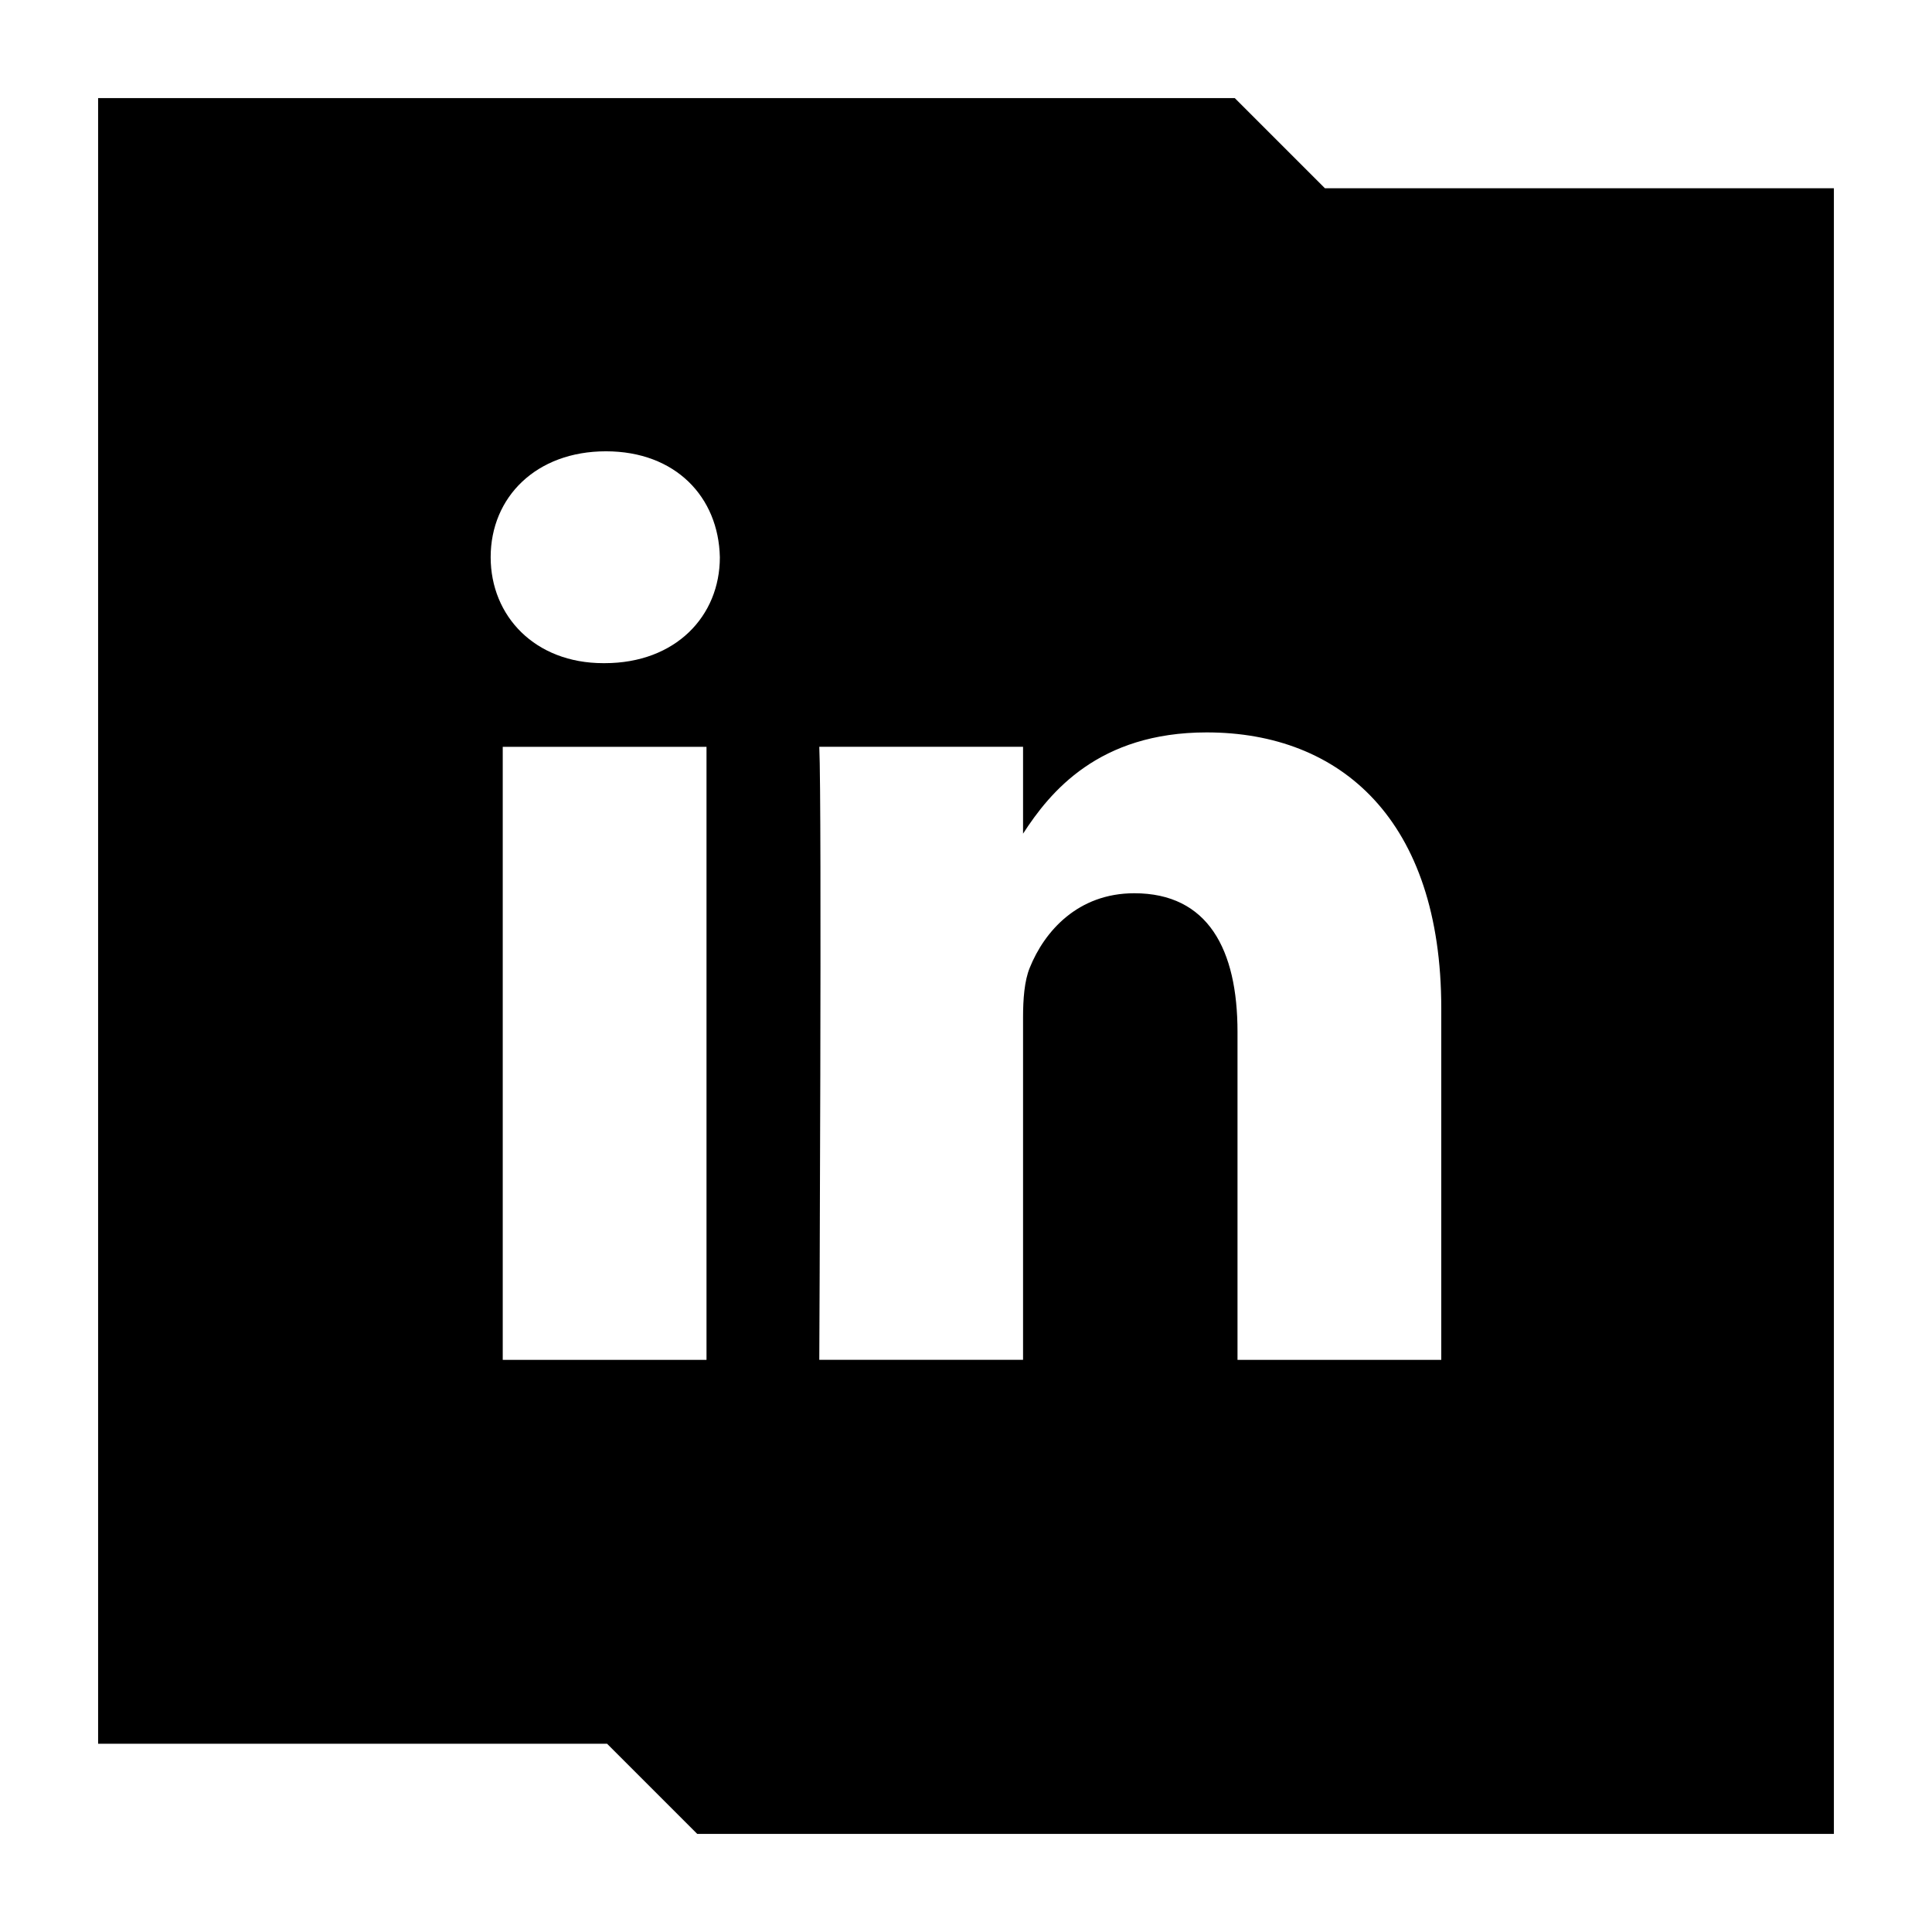
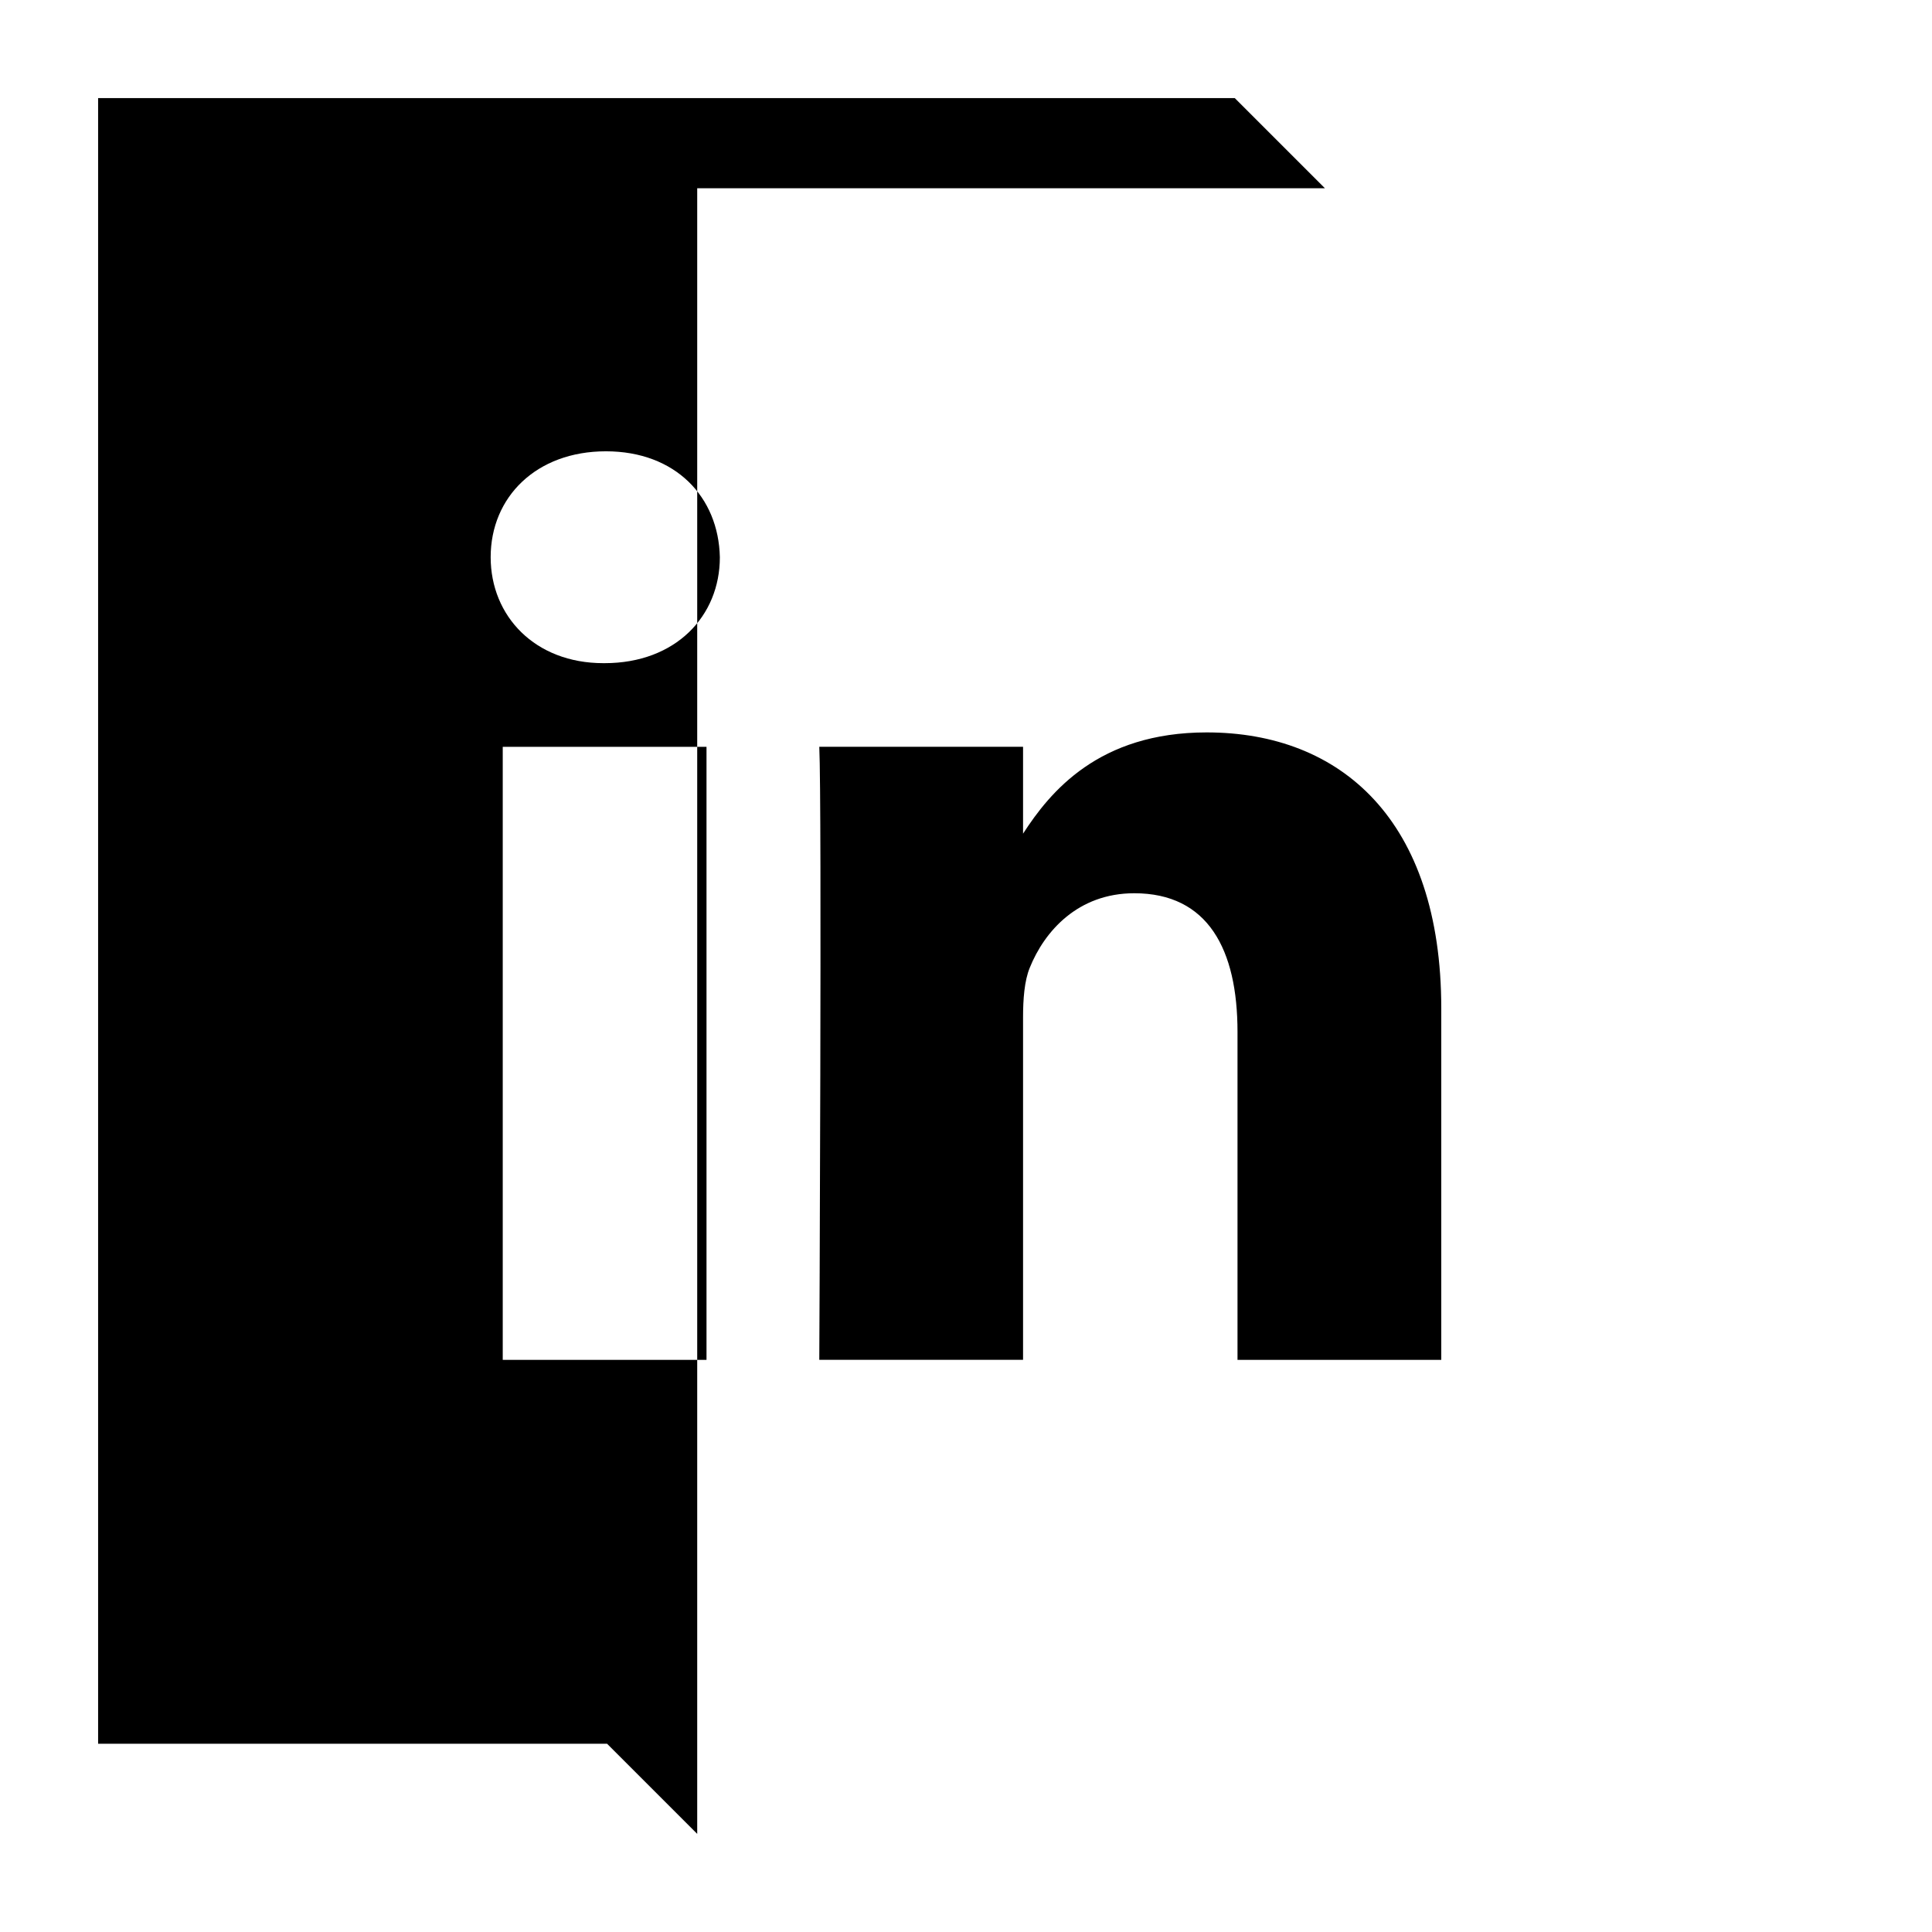
<svg xmlns="http://www.w3.org/2000/svg" enable-background="new 0 0 32 32" version="1.1" viewBox="0 0 32 32" xml:space="preserve">
  <g id="Glyph">
-     <path d="M21.945,3.118l-1.493-1.493H1.625v27.257h8.43l1.493,1.493h18.827V3.118H21.945z M11.702,22.524H8.327V12.37h3.375V22.524z    M10.015,10.984H9.993c-1.133,0-1.866-0.78-1.866-1.755c0-0.996,0.755-1.754,1.909-1.754s1.866,0.758,1.887,1.754   C11.924,10.204,11.191,10.984,10.015,10.984z M23.872,22.524L23.872,22.524l-3.375,0v-5.433c0-1.365-0.488-2.296-1.71-2.296   c-0.932,0-1.487,0.628-1.731,1.234c-0.089,0.217-0.111,0.52-0.111,0.823v5.671H13.57c0,0,0.045-9.201,0-10.154h3.375v1.439   c0.447-0.691,1.25-1.677,3.042-1.677c2.22,0,3.885,1.451,3.885,4.571V22.524z" />
+     <path d="M21.945,3.118l-1.493-1.493H1.625v27.257h8.43l1.493,1.493V3.118H21.945z M11.702,22.524H8.327V12.37h3.375V22.524z    M10.015,10.984H9.993c-1.133,0-1.866-0.78-1.866-1.755c0-0.996,0.755-1.754,1.909-1.754s1.866,0.758,1.887,1.754   C11.924,10.204,11.191,10.984,10.015,10.984z M23.872,22.524L23.872,22.524l-3.375,0v-5.433c0-1.365-0.488-2.296-1.71-2.296   c-0.932,0-1.487,0.628-1.731,1.234c-0.089,0.217-0.111,0.52-0.111,0.823v5.671H13.57c0,0,0.045-9.201,0-10.154h3.375v1.439   c0.447-0.691,1.25-1.677,3.042-1.677c2.22,0,3.885,1.451,3.885,4.571V22.524z" />
  </g>
</svg>